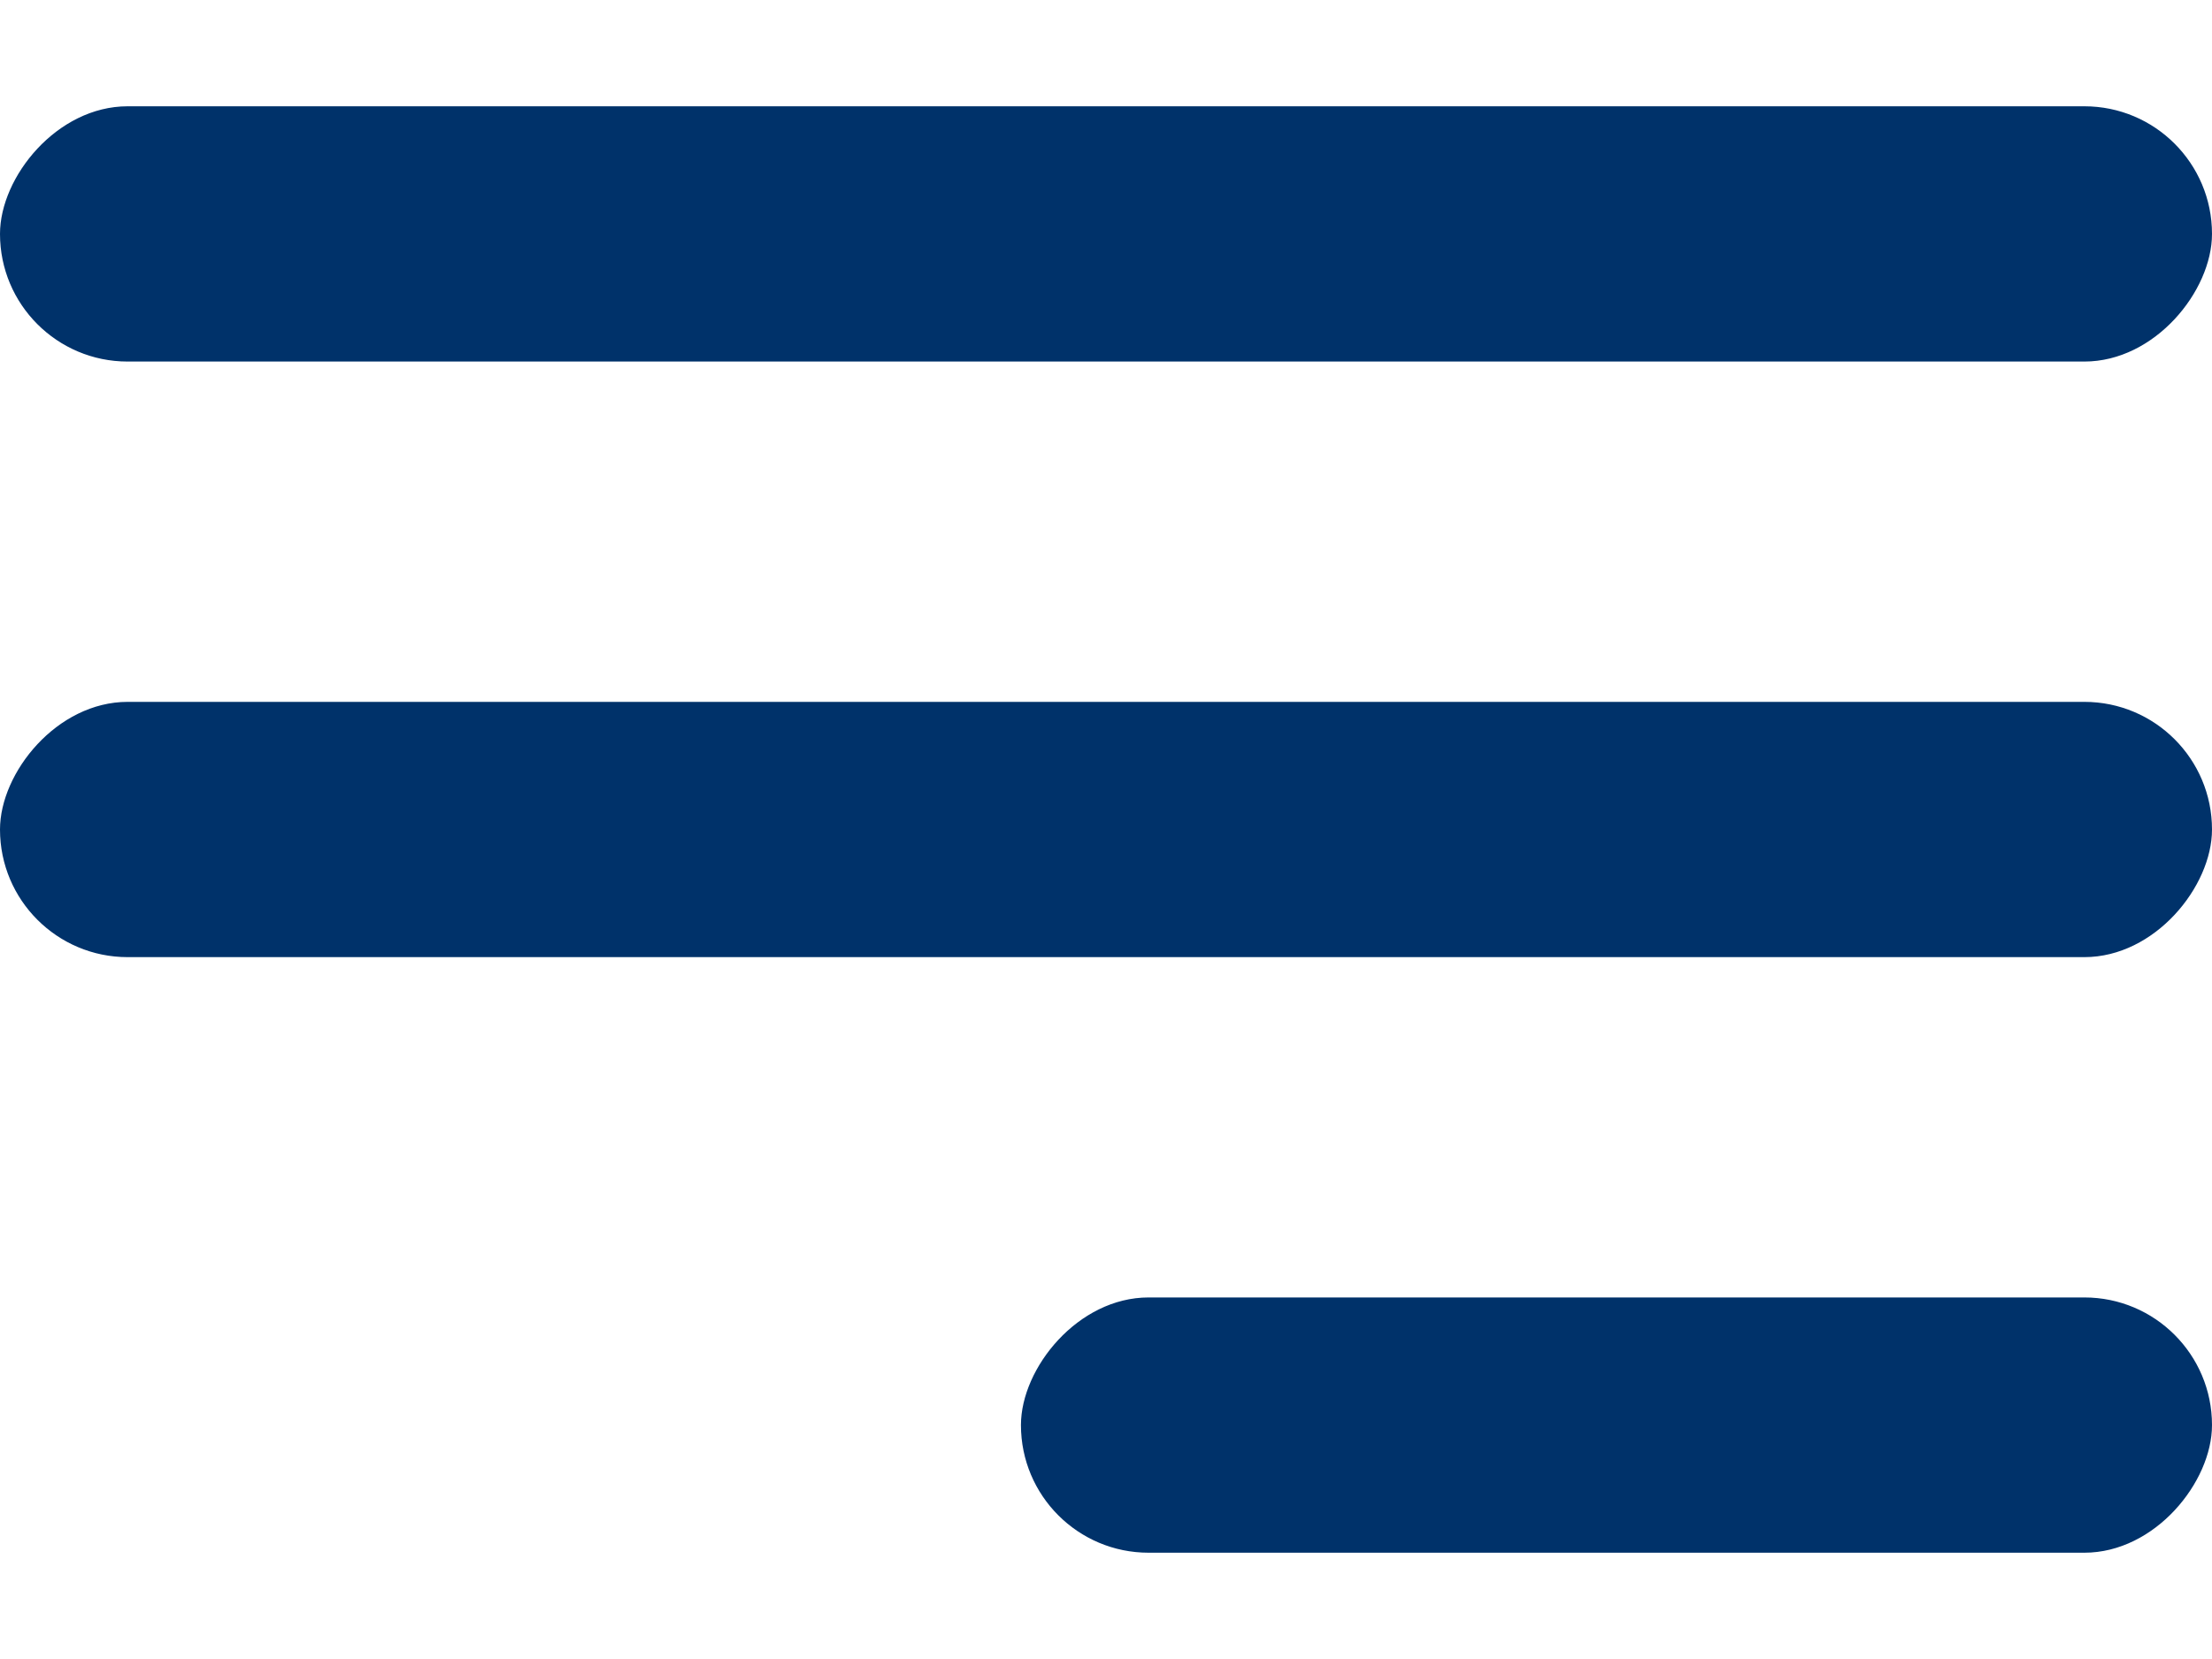
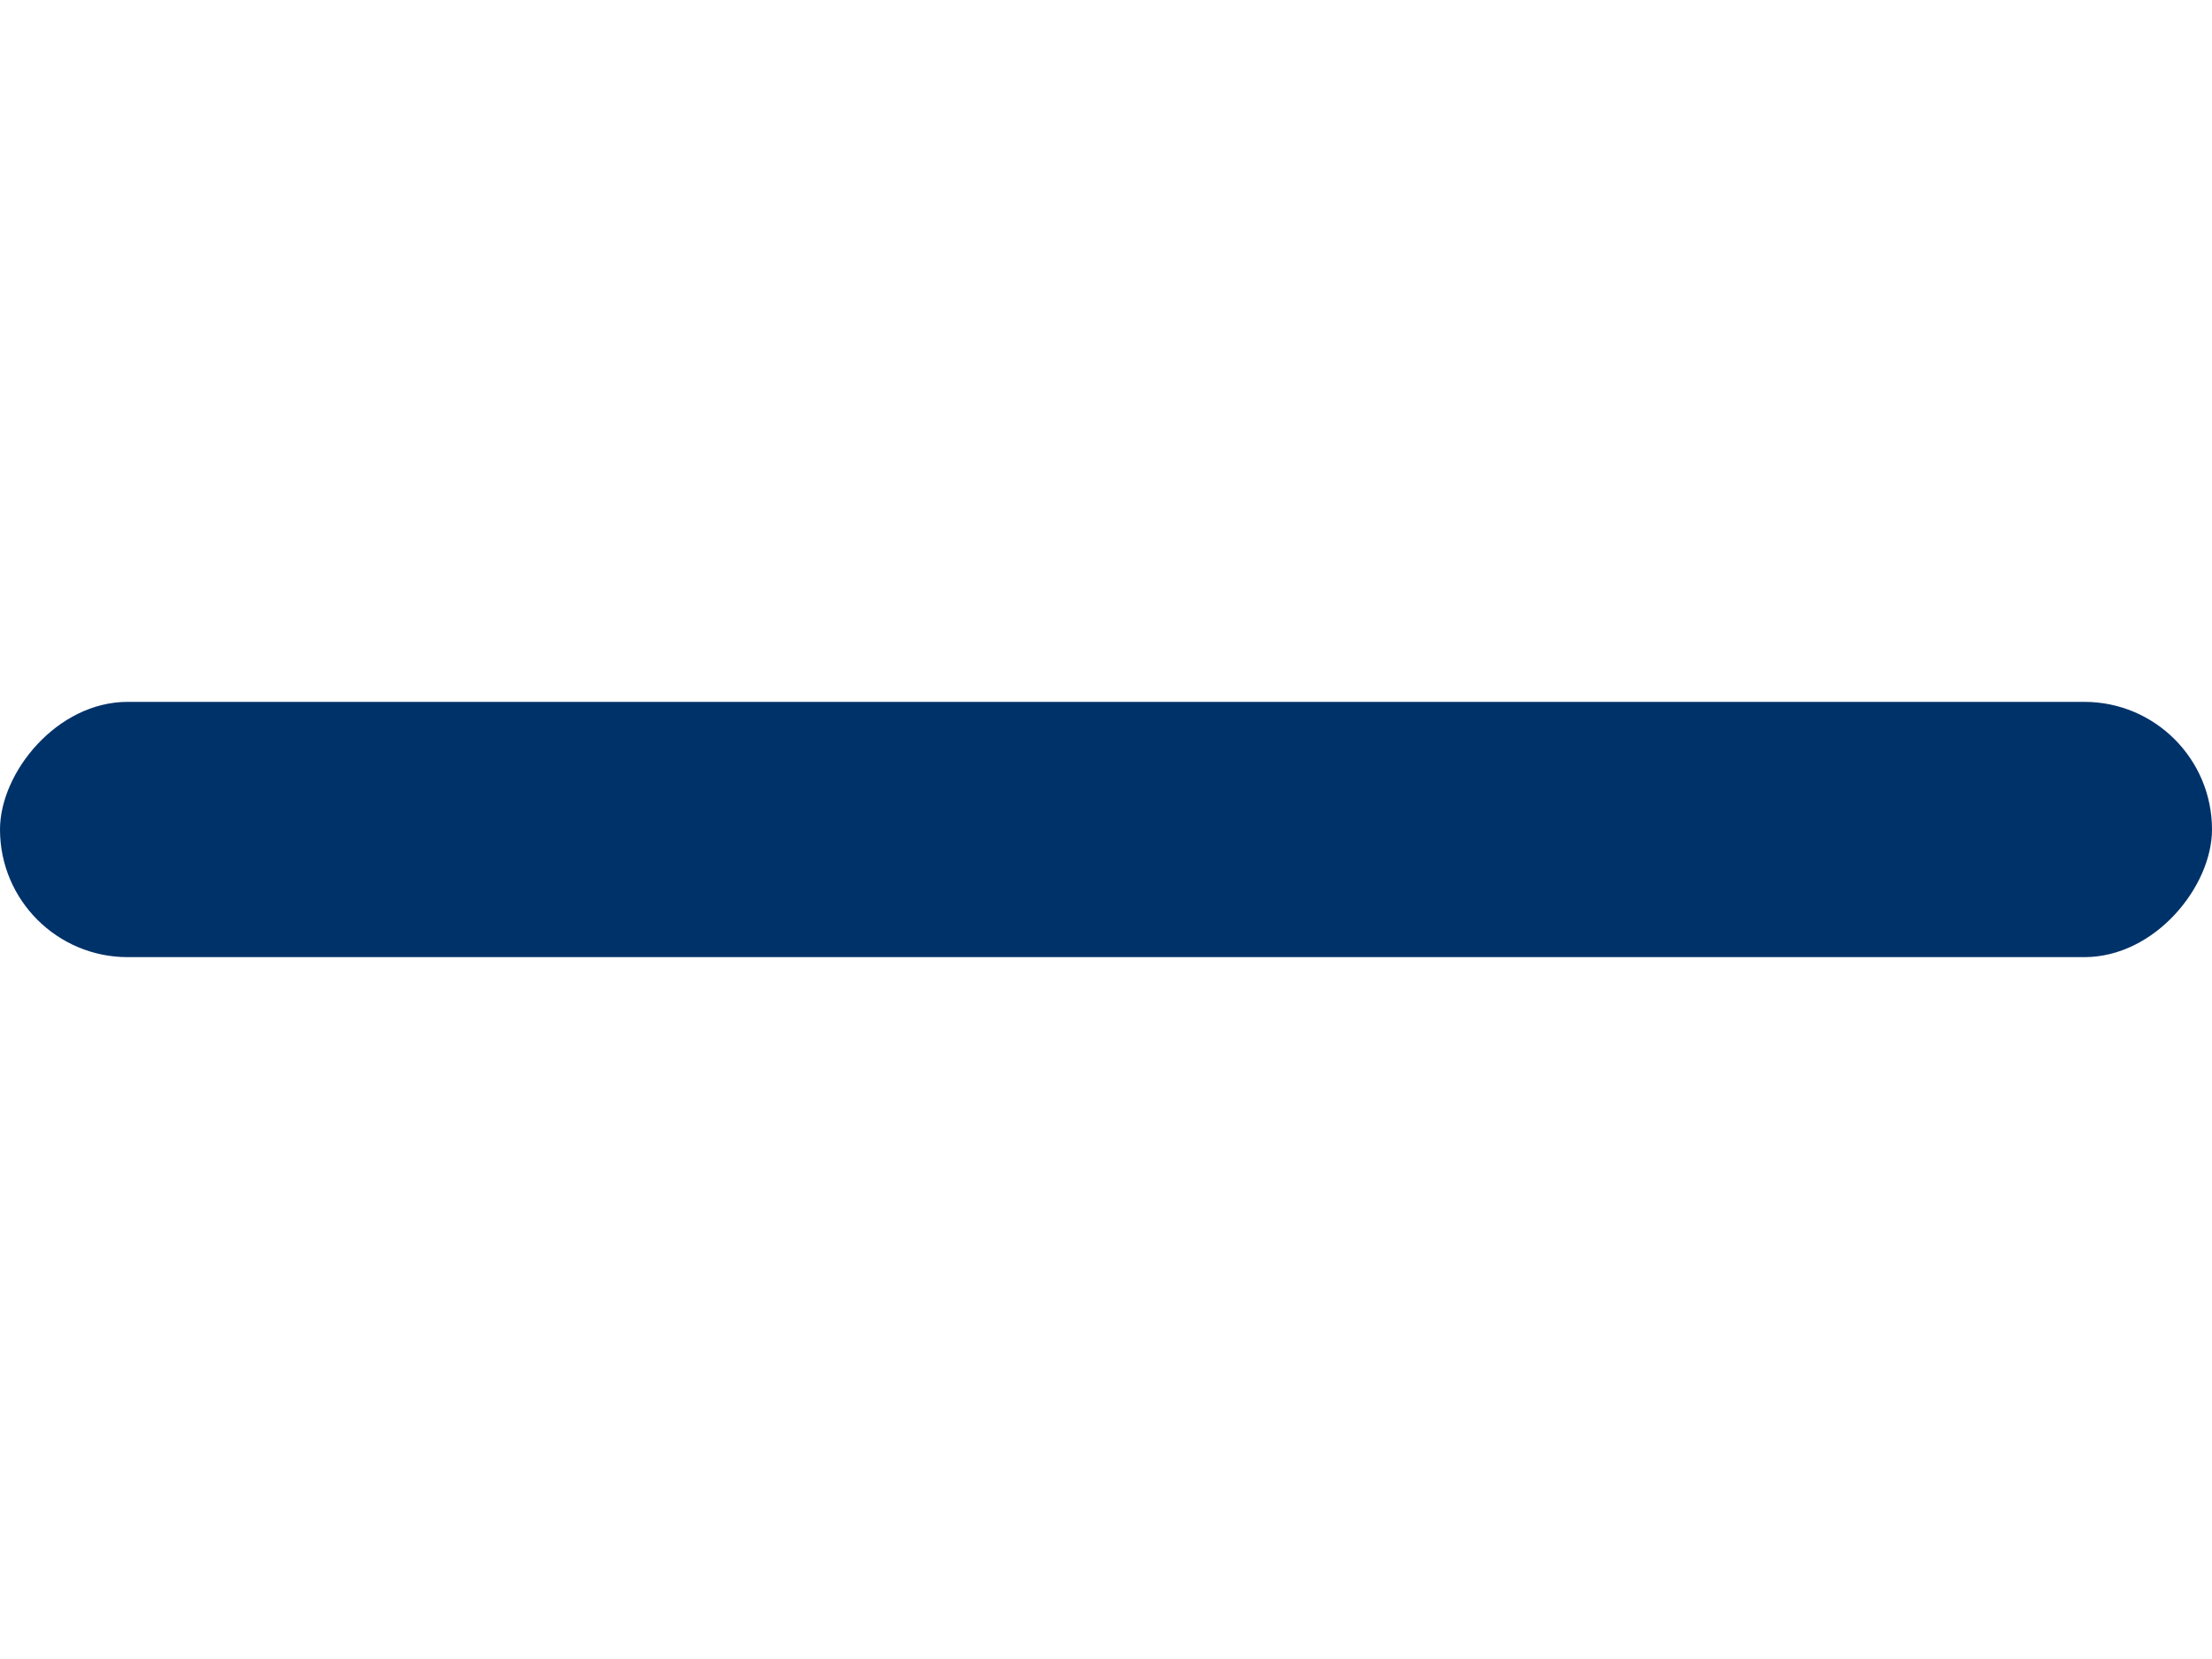
<svg xmlns="http://www.w3.org/2000/svg" width="20" height="15" viewBox="0 0 20 15" fill="none">
-   <rect width="20" height="2.308" rx="1.154" transform="matrix(-1 0 0 1 20 0.961)" fill="#00326A" />
  <rect width="20" height="2.308" rx="1.154" transform="matrix(-1 0 0 1 20 6.346)" fill="#00326A" />
-   <rect width="10.769" height="2.308" rx="1.154" transform="matrix(-1 0 0 1 20 11.731)" fill="#00326A" />
</svg>